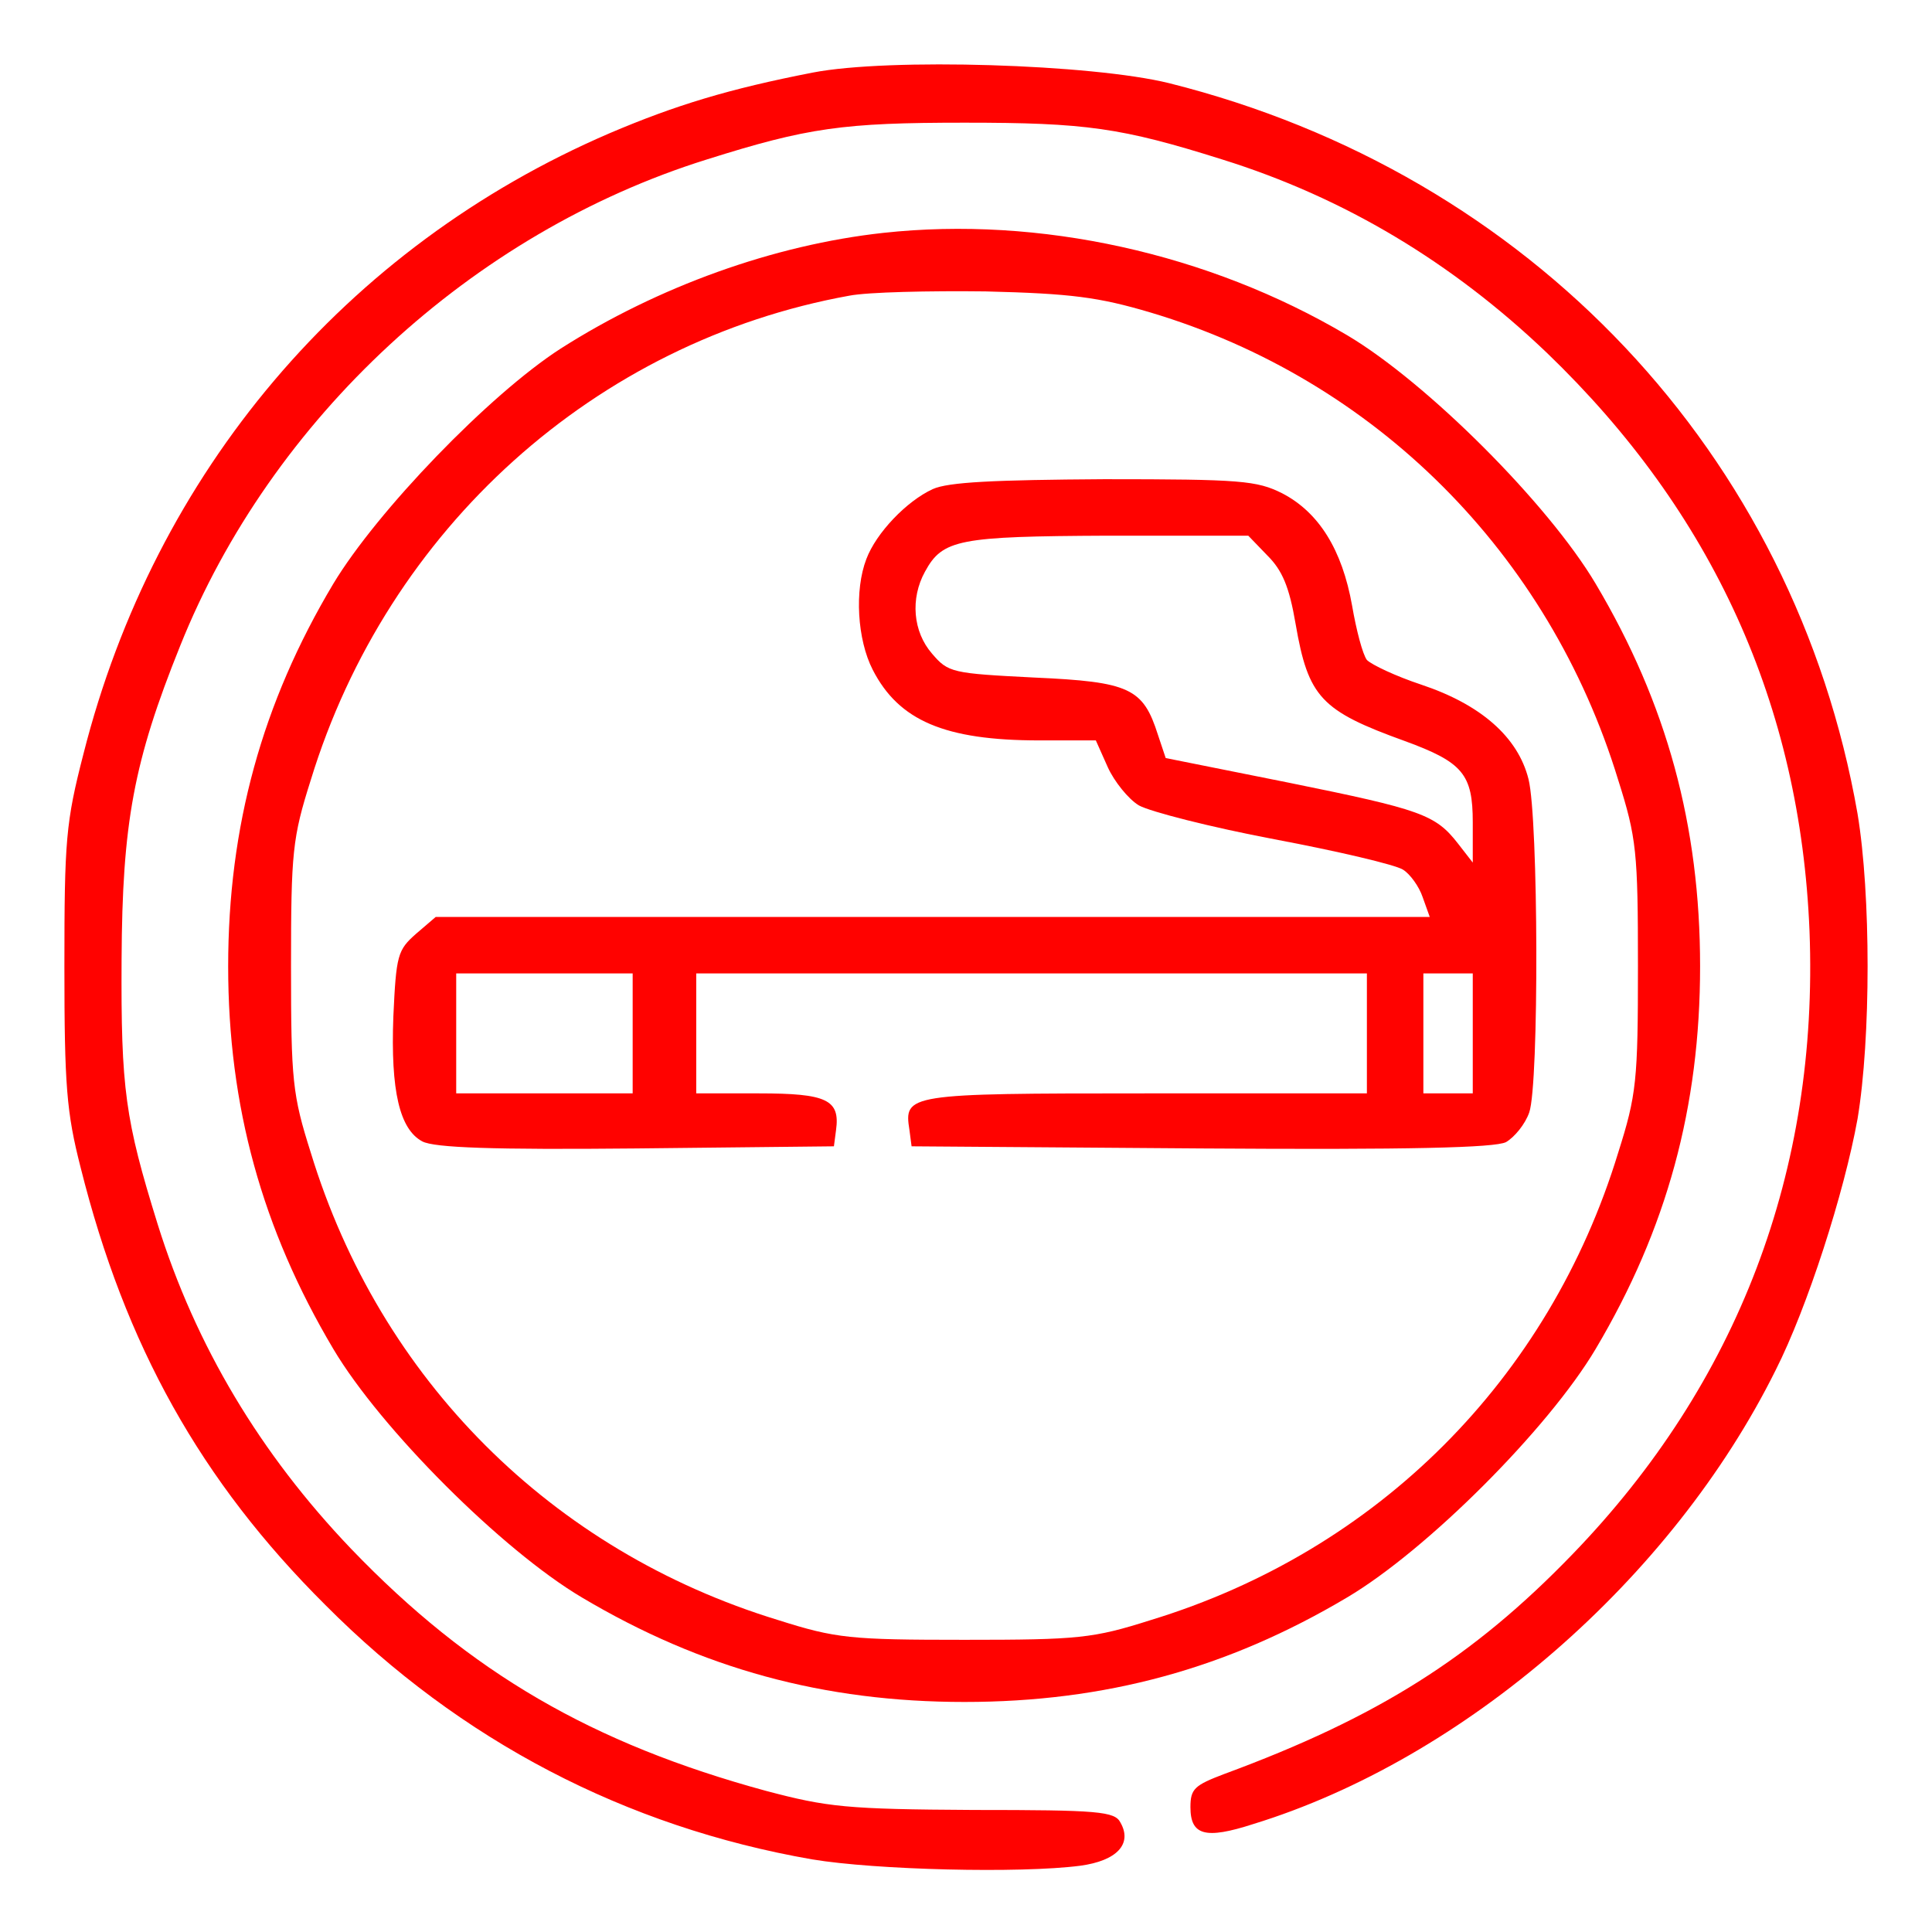
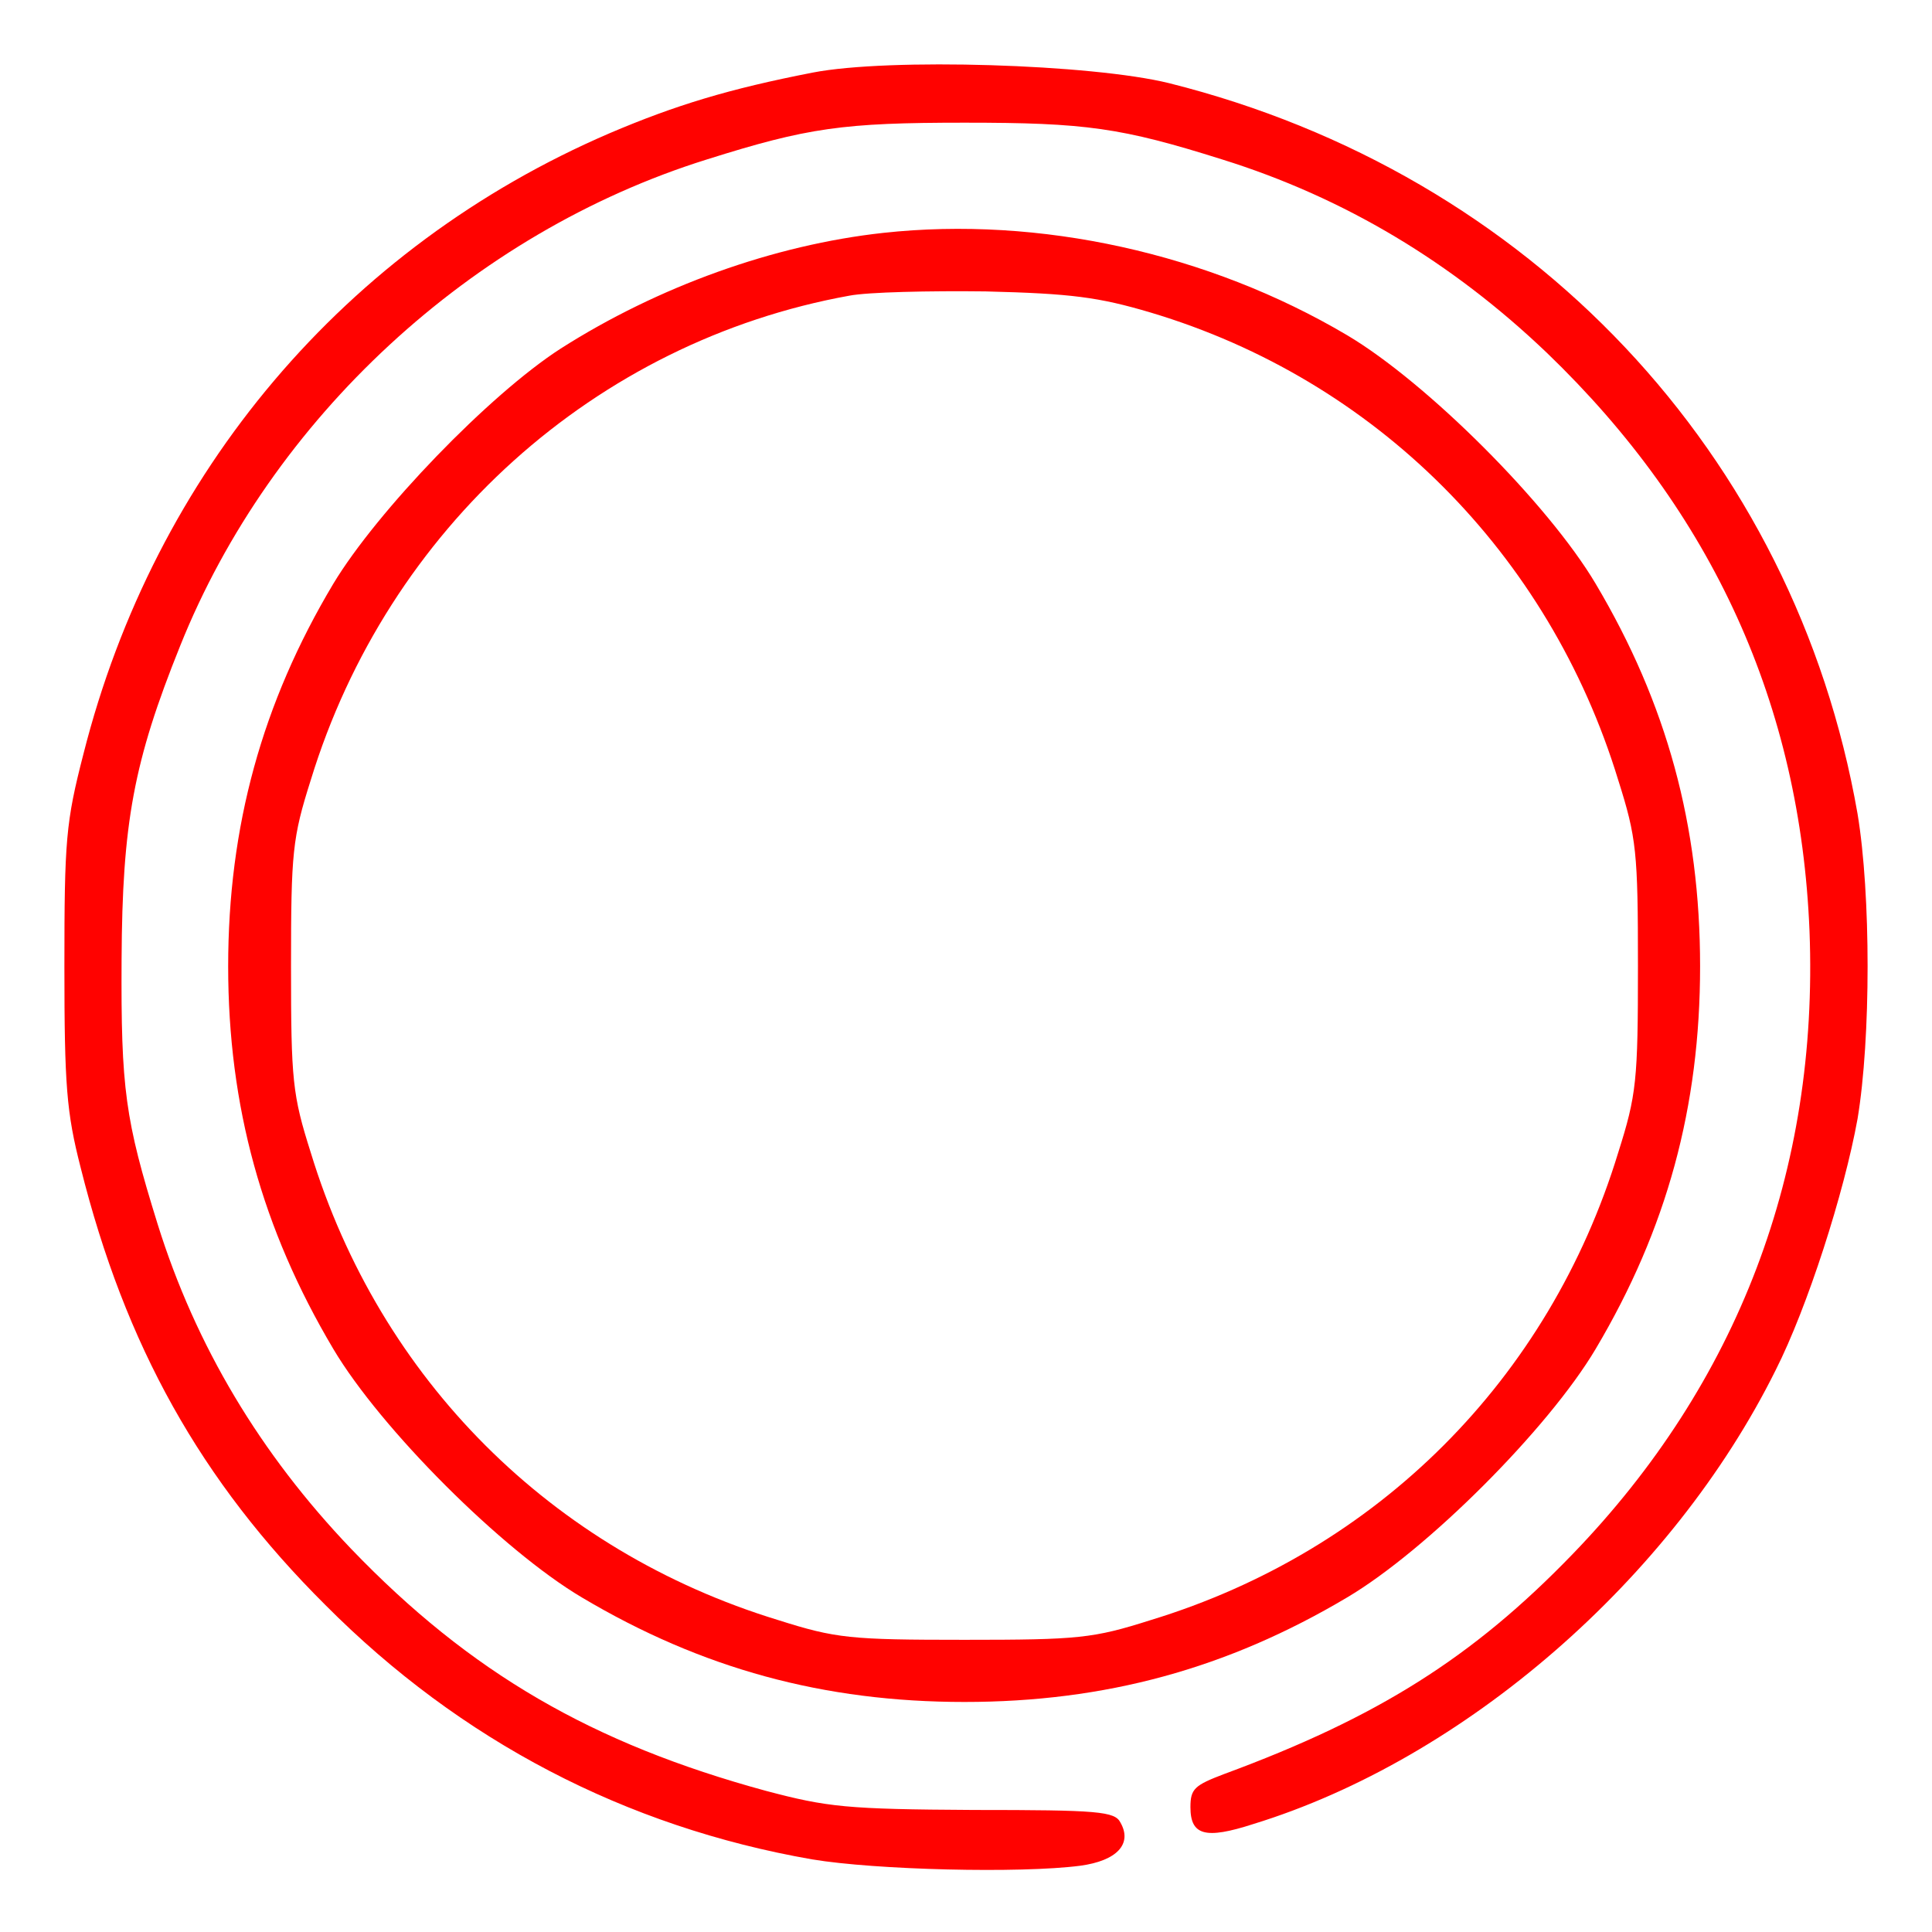
<svg xmlns="http://www.w3.org/2000/svg" width="30" height="30" viewBox="0 0 30 30" fill="none">
  <path d="M12.62 1.127C11.326 1.379 10.493 1.631 9.463 2.07C5.363 3.835 2.403 7.332 1.296 11.706C1.022 12.769 1 13.043 1 15.005C1 16.858 1.033 17.274 1.252 18.129C1.943 20.892 3.116 22.997 5.056 24.926C7.15 27.031 9.715 28.368 12.609 28.872C13.595 29.037 15.843 29.092 16.774 28.971C17.345 28.894 17.586 28.631 17.399 28.302C17.312 28.127 17.059 28.105 15.119 28.105C13.146 28.094 12.85 28.061 11.896 27.809C9.2 27.075 7.303 25.978 5.451 24.049C4.047 22.58 3.039 20.903 2.447 19.006C1.943 17.384 1.877 16.913 1.888 14.896C1.899 12.78 2.074 11.826 2.798 10.028C4.212 6.499 7.325 3.616 10.976 2.476C12.543 1.982 13.091 1.905 14.977 1.905C16.862 1.905 17.41 1.982 18.978 2.476C20.874 3.067 22.552 4.076 24.02 5.479C26.597 7.957 27.956 10.949 28.098 14.457C28.241 18.173 26.991 21.473 24.415 24.137C22.869 25.737 21.39 26.669 19.011 27.546C18.55 27.721 18.485 27.776 18.485 28.061C18.485 28.5 18.715 28.565 19.46 28.324C22.738 27.316 25.961 24.52 27.572 21.276C28.066 20.3 28.636 18.524 28.844 17.373C29.052 16.123 29.052 13.887 28.844 12.637C27.868 7.047 23.757 2.695 18.156 1.292C16.961 0.996 13.804 0.897 12.62 1.127Z" fill="#FF0200" />
  <path d="M13.716 3.616C12.017 3.802 10.219 4.449 8.706 5.413C7.599 6.126 5.856 7.935 5.176 9.064C4.069 10.916 3.543 12.835 3.543 15.005C3.543 17.176 4.069 19.083 5.176 20.947C5.911 22.185 7.796 24.071 9.035 24.805C10.899 25.913 12.795 26.428 14.976 26.428C17.158 26.428 19.054 25.913 20.918 24.805C22.157 24.071 24.042 22.185 24.777 20.947C25.884 19.083 26.399 17.187 26.399 15.005C26.399 12.824 25.884 10.927 24.777 9.064C24.042 7.825 22.157 5.94 20.918 5.205C18.769 3.933 16.138 3.352 13.716 3.616ZM17.87 4.854C21.356 5.896 24.053 8.592 25.127 12.111C25.412 13.01 25.434 13.229 25.434 15.005C25.434 16.781 25.412 17 25.127 17.899C24.053 21.418 21.389 24.082 17.87 25.156C16.972 25.441 16.752 25.463 14.976 25.463C13.201 25.463 12.981 25.441 12.082 25.156C8.564 24.082 5.9 21.418 4.826 17.899C4.541 17 4.519 16.781 4.519 15.005C4.519 13.229 4.541 13.01 4.826 12.111C6.02 8.209 9.243 5.304 13.19 4.591C13.475 4.536 14.428 4.514 15.305 4.525C16.632 4.558 17.059 4.613 17.87 4.854Z" fill="#FF0200" />
-   <path d="M14.483 7.595C14.078 7.781 13.606 8.274 13.453 8.68C13.267 9.162 13.31 9.93 13.552 10.401C13.957 11.19 14.67 11.497 16.139 11.497H17.016L17.202 11.914C17.301 12.133 17.52 12.407 17.684 12.506C17.86 12.604 18.802 12.845 19.789 13.032C20.776 13.218 21.663 13.427 21.784 13.503C21.894 13.569 22.036 13.766 22.091 13.931L22.201 14.238H6.766L6.459 14.501C6.174 14.753 6.152 14.83 6.108 15.783C6.064 16.945 6.207 17.537 6.558 17.724C6.744 17.822 7.654 17.855 9.879 17.833L12.949 17.8L12.982 17.548C13.047 17.077 12.839 16.978 11.787 16.978H10.811V15.115H21.225V16.978H17.783C14.078 16.978 14.034 16.989 14.122 17.548L14.155 17.8L18.649 17.833C21.905 17.855 23.209 17.822 23.385 17.735C23.516 17.658 23.681 17.46 23.746 17.274C23.9 16.836 23.889 12.714 23.735 12.1C23.571 11.442 22.99 10.938 22.069 10.631C21.674 10.5 21.302 10.324 21.225 10.248C21.159 10.16 21.061 9.787 20.995 9.403C20.841 8.537 20.48 7.956 19.91 7.66C19.515 7.463 19.274 7.441 17.147 7.441C15.437 7.452 14.725 7.485 14.483 7.595ZM19.679 8.625C19.91 8.855 20.019 9.107 20.118 9.688C20.315 10.829 20.512 11.037 21.817 11.508C22.716 11.837 22.869 12.023 22.869 12.769V13.394L22.639 13.098C22.288 12.648 22.069 12.571 20.019 12.155L18.101 11.771L17.98 11.409C17.75 10.686 17.542 10.587 16.062 10.521C14.779 10.456 14.725 10.445 14.472 10.149C14.176 9.809 14.133 9.294 14.363 8.877C14.637 8.373 14.889 8.329 17.202 8.318H19.383L19.679 8.625ZM9.824 16.046V16.978H7.084V15.115H9.824V16.046ZM22.869 16.046V16.978H22.102V15.115H22.869V16.046Z" fill="#FF0200" />
</svg>